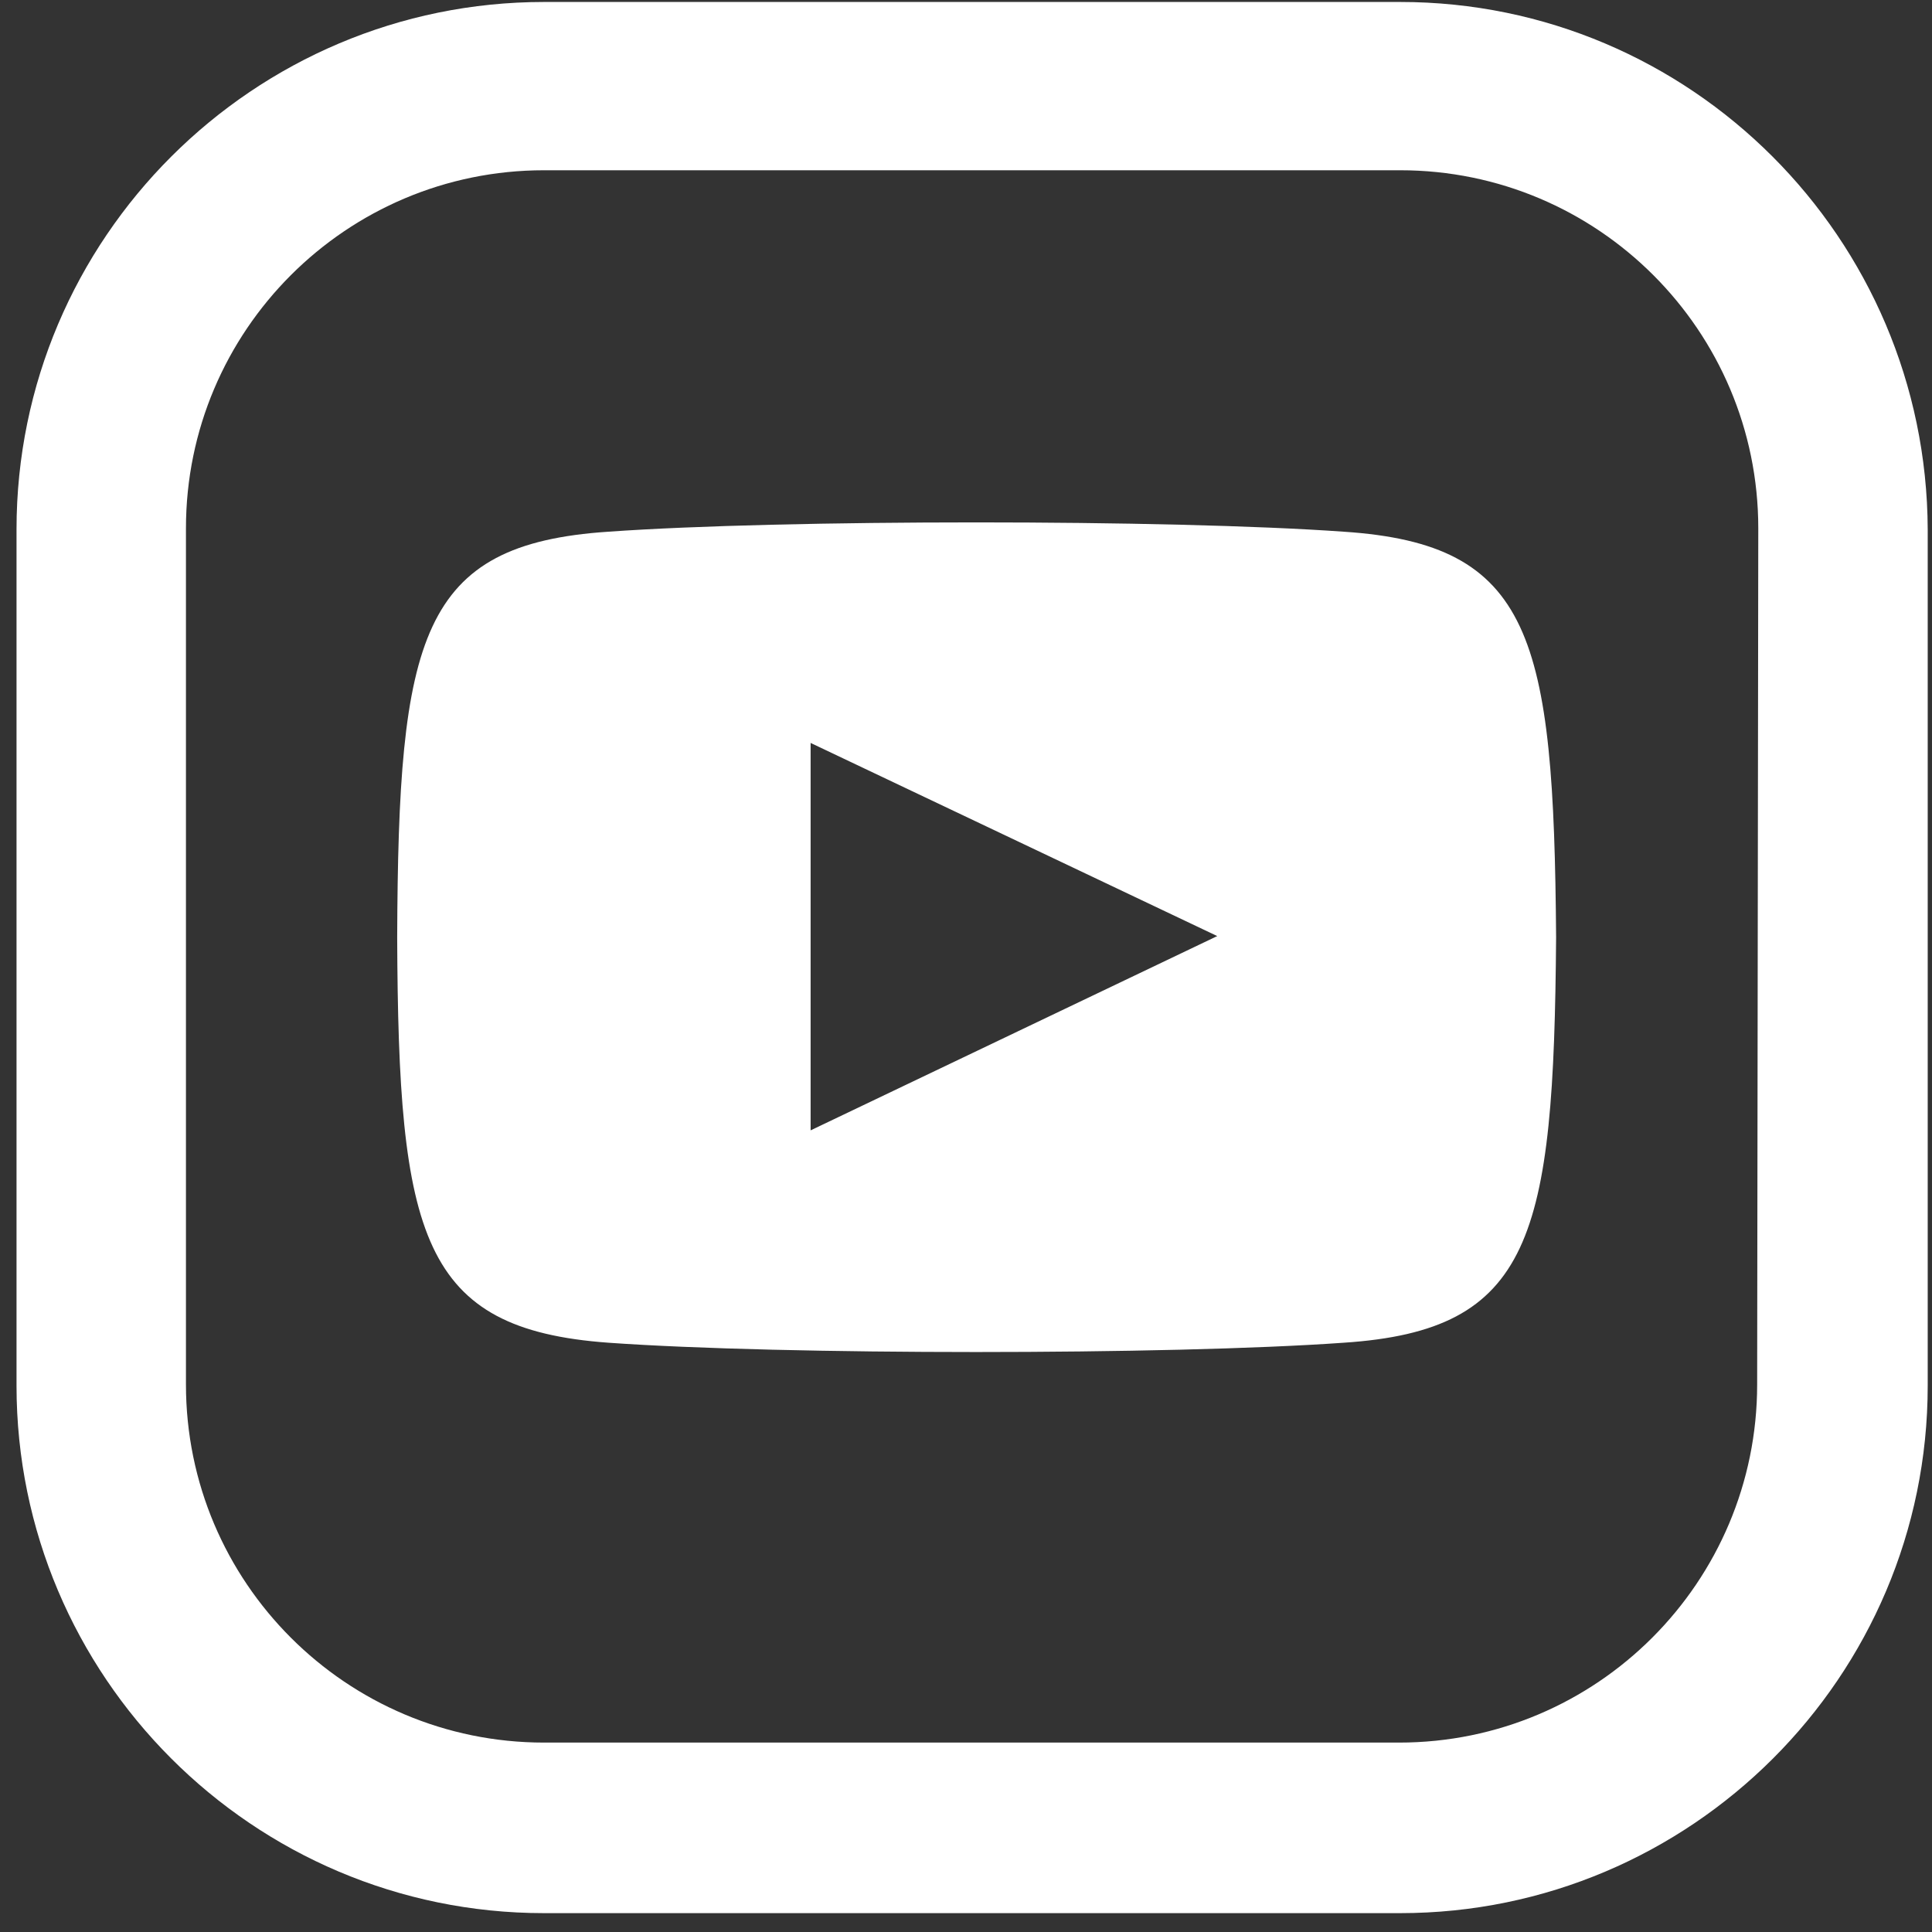
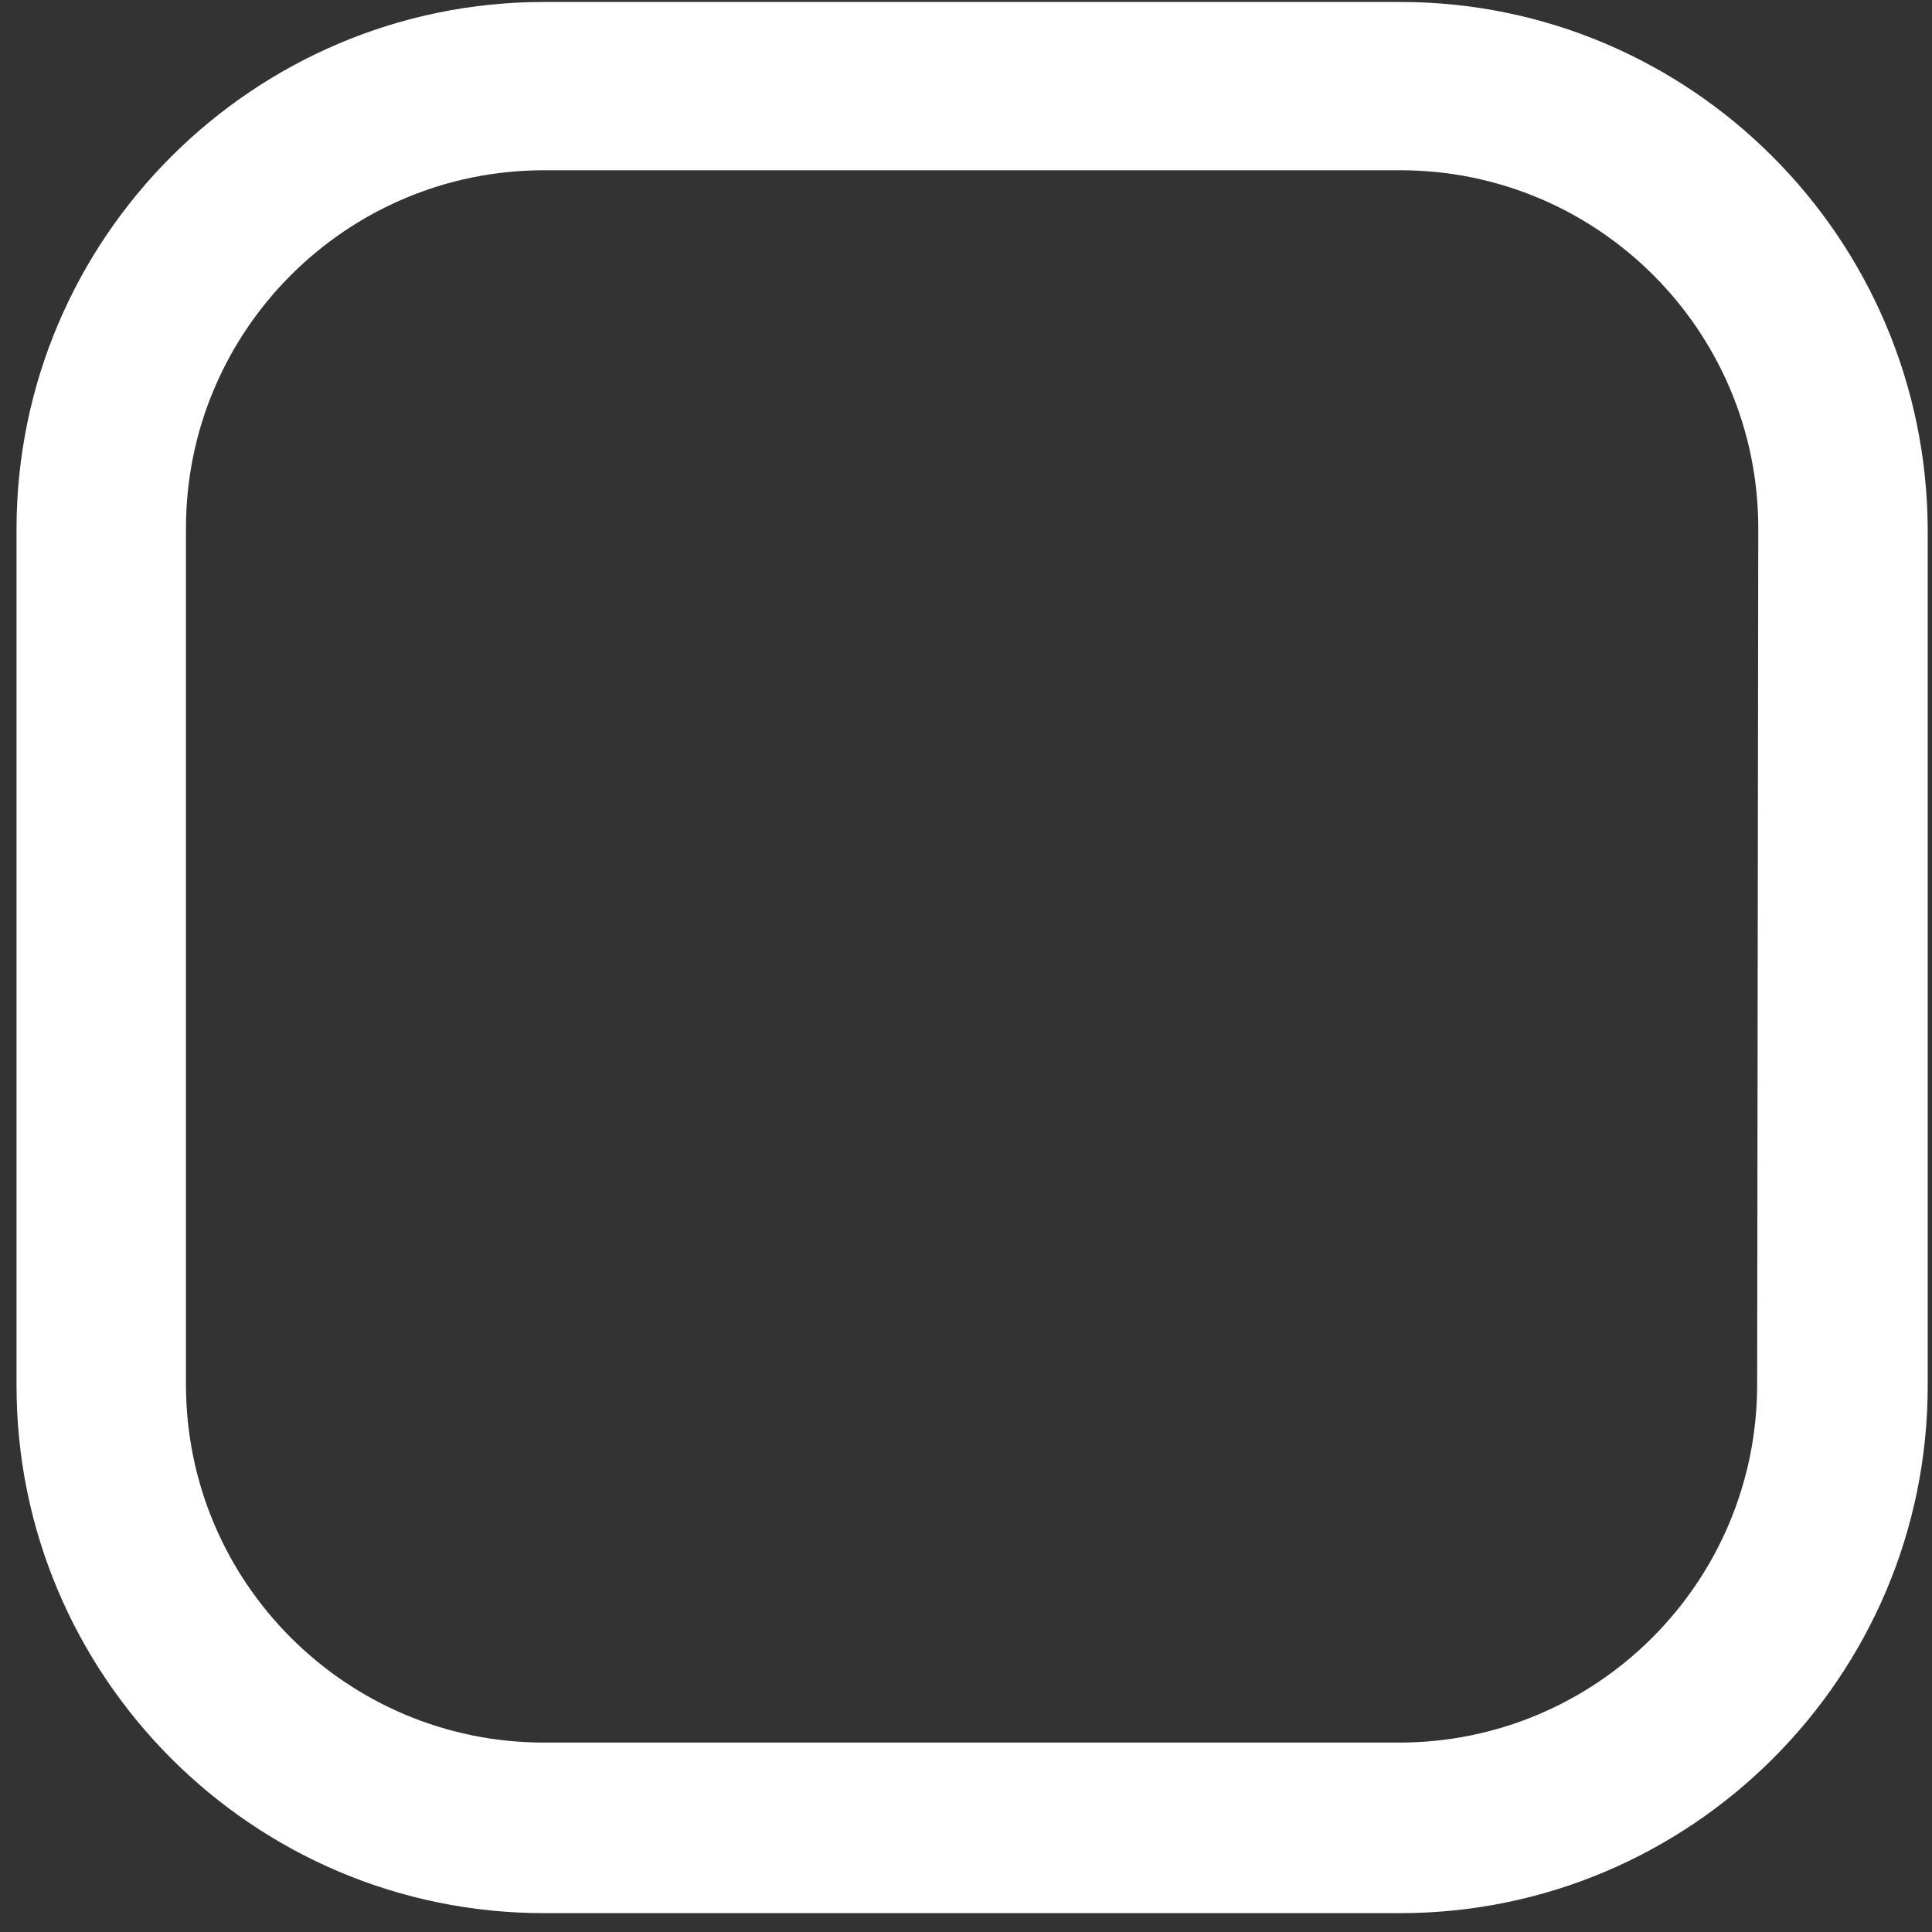
<svg xmlns="http://www.w3.org/2000/svg" width="96" height="96" viewBox="0 0 96 96" fill="none">
  <rect x="0" y="0" width="96" height="96" fill="#333333" stroke="none" />
  <path d="M69.576 0.098H27.032C12.608 0.098 0.821 11.828 0.821 26.308V68.852C0.821 83.276 12.552 95.063 27.032 95.063H69.576C84 95.063 95.787 83.333 95.787 68.852V26.308C95.731 11.828 84 0.098 69.576 0.098ZM87.312 68.796C87.312 78.618 79.342 86.588 69.52 86.588H27.032C17.21 86.588 9.24 78.618 9.24 68.796V26.252C9.24 16.43 17.21 8.46 27.032 8.46H69.576C79.398 8.46 87.368 16.43 87.368 26.252L87.312 68.796Z" fill="white" />
-   <path d="M66.77 26.42C58.127 25.803 38.875 25.803 30.232 26.42C20.859 27.038 19.793 31.64 19.736 46.569C19.793 61.443 20.915 66.045 30.232 66.719C38.875 67.336 58.127 67.336 66.77 66.719C76.143 66.101 77.209 61.499 77.322 46.569C77.209 31.64 76.143 27.038 66.77 26.42ZM40.279 56.167V36.916L60.484 46.513L40.279 56.167Z" fill="white" />
</svg>